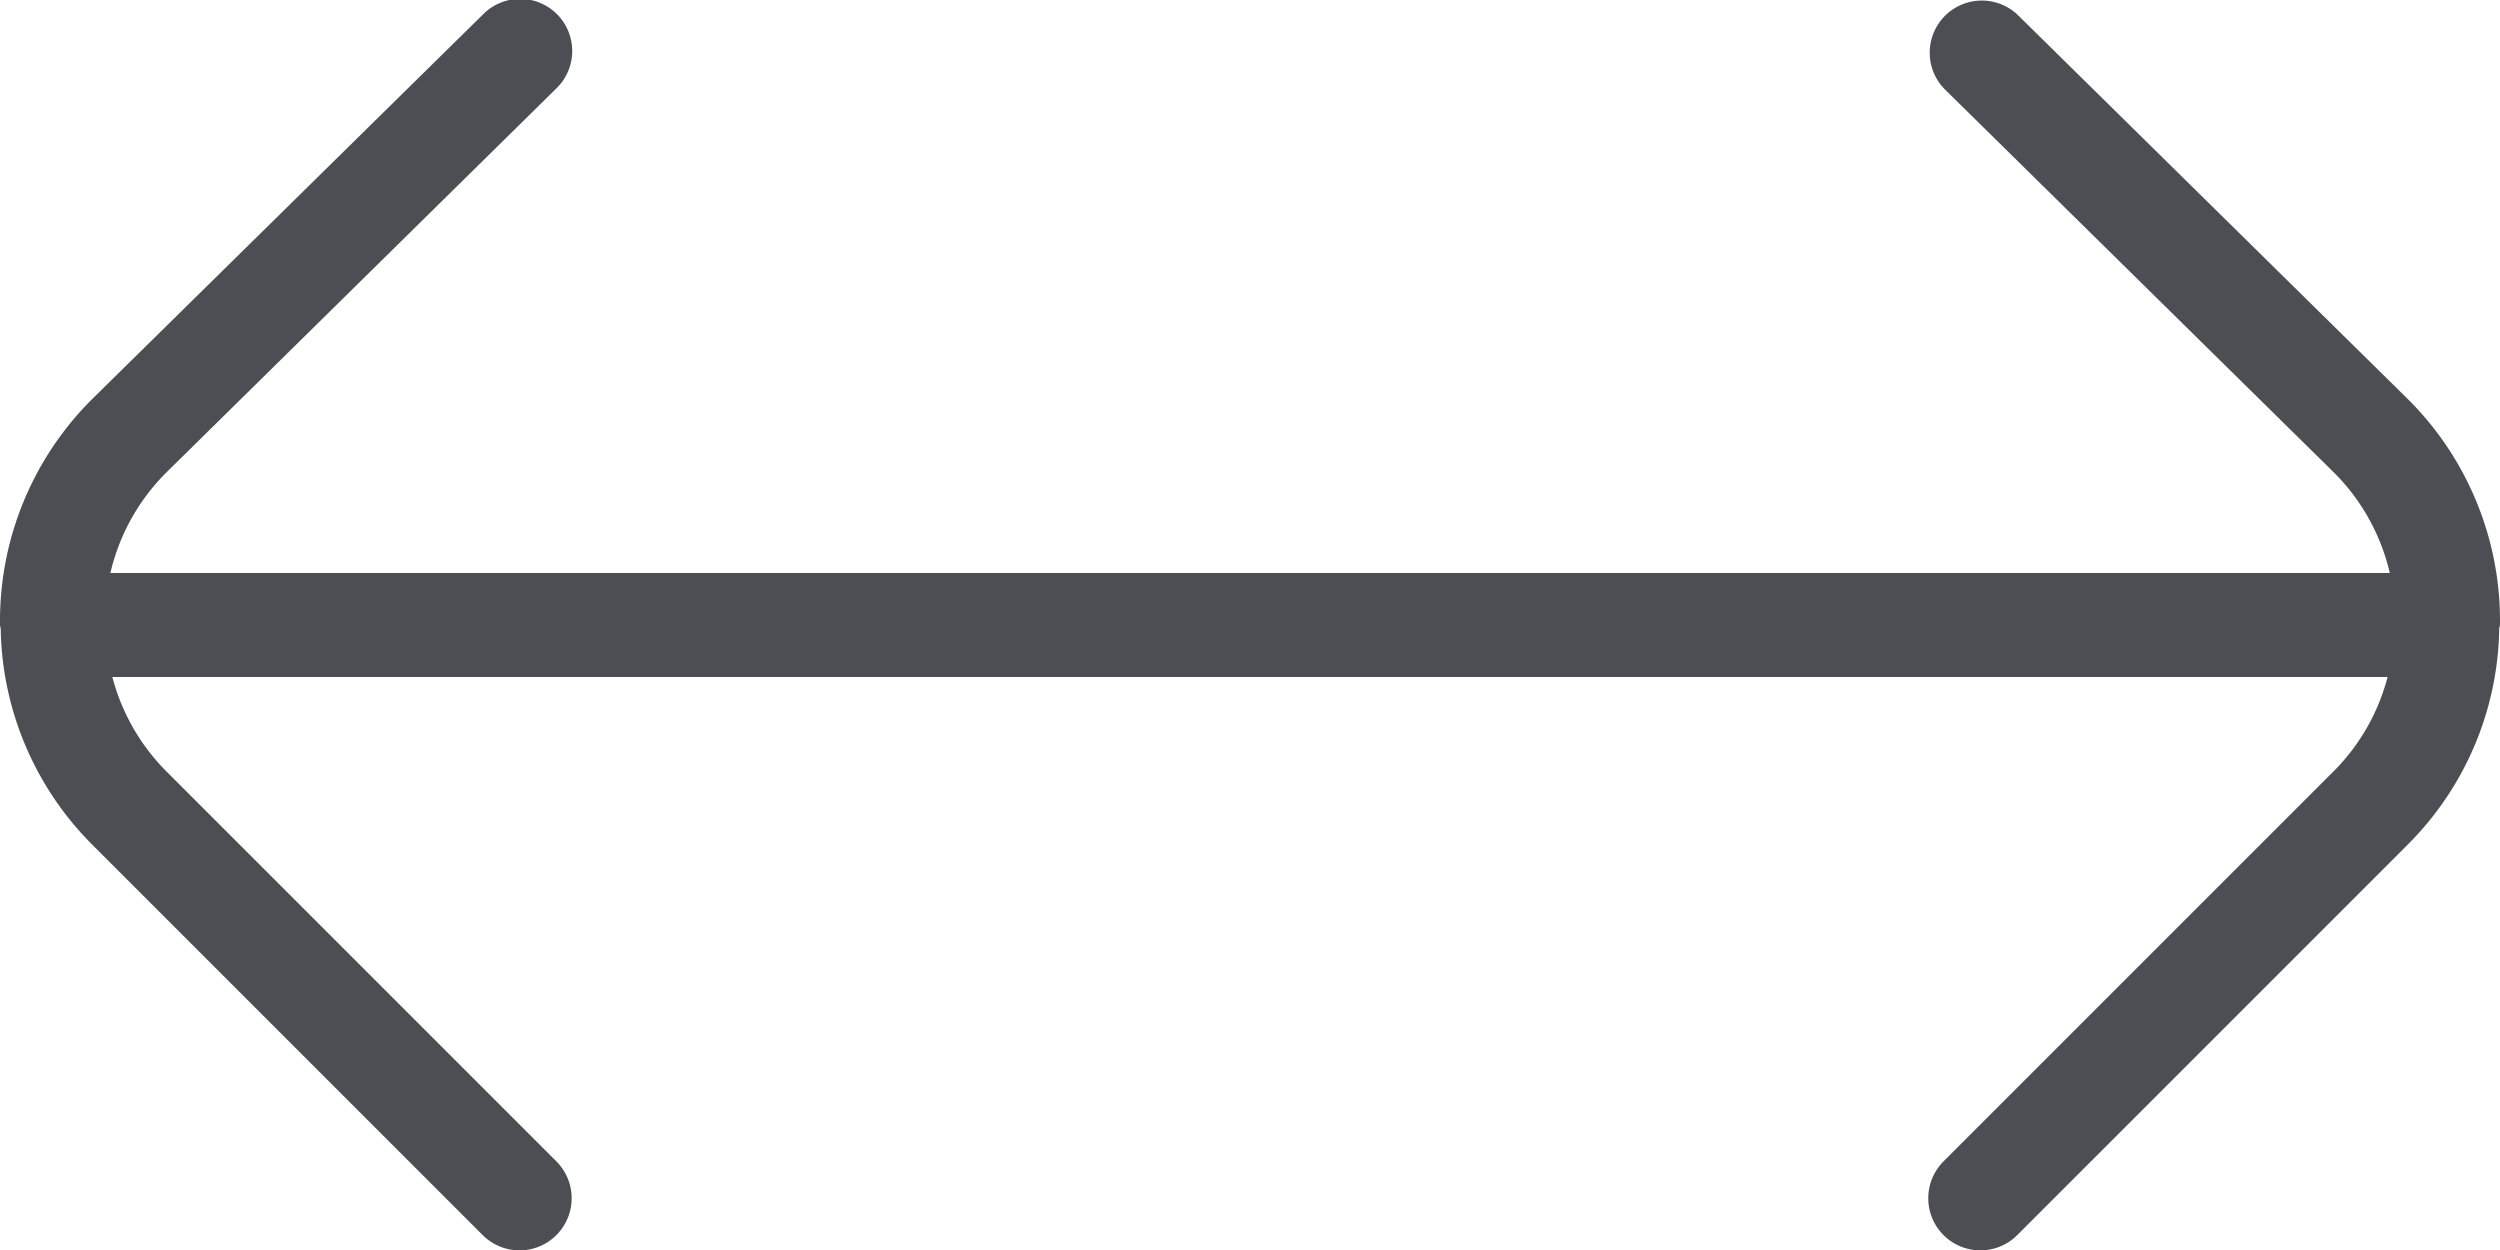
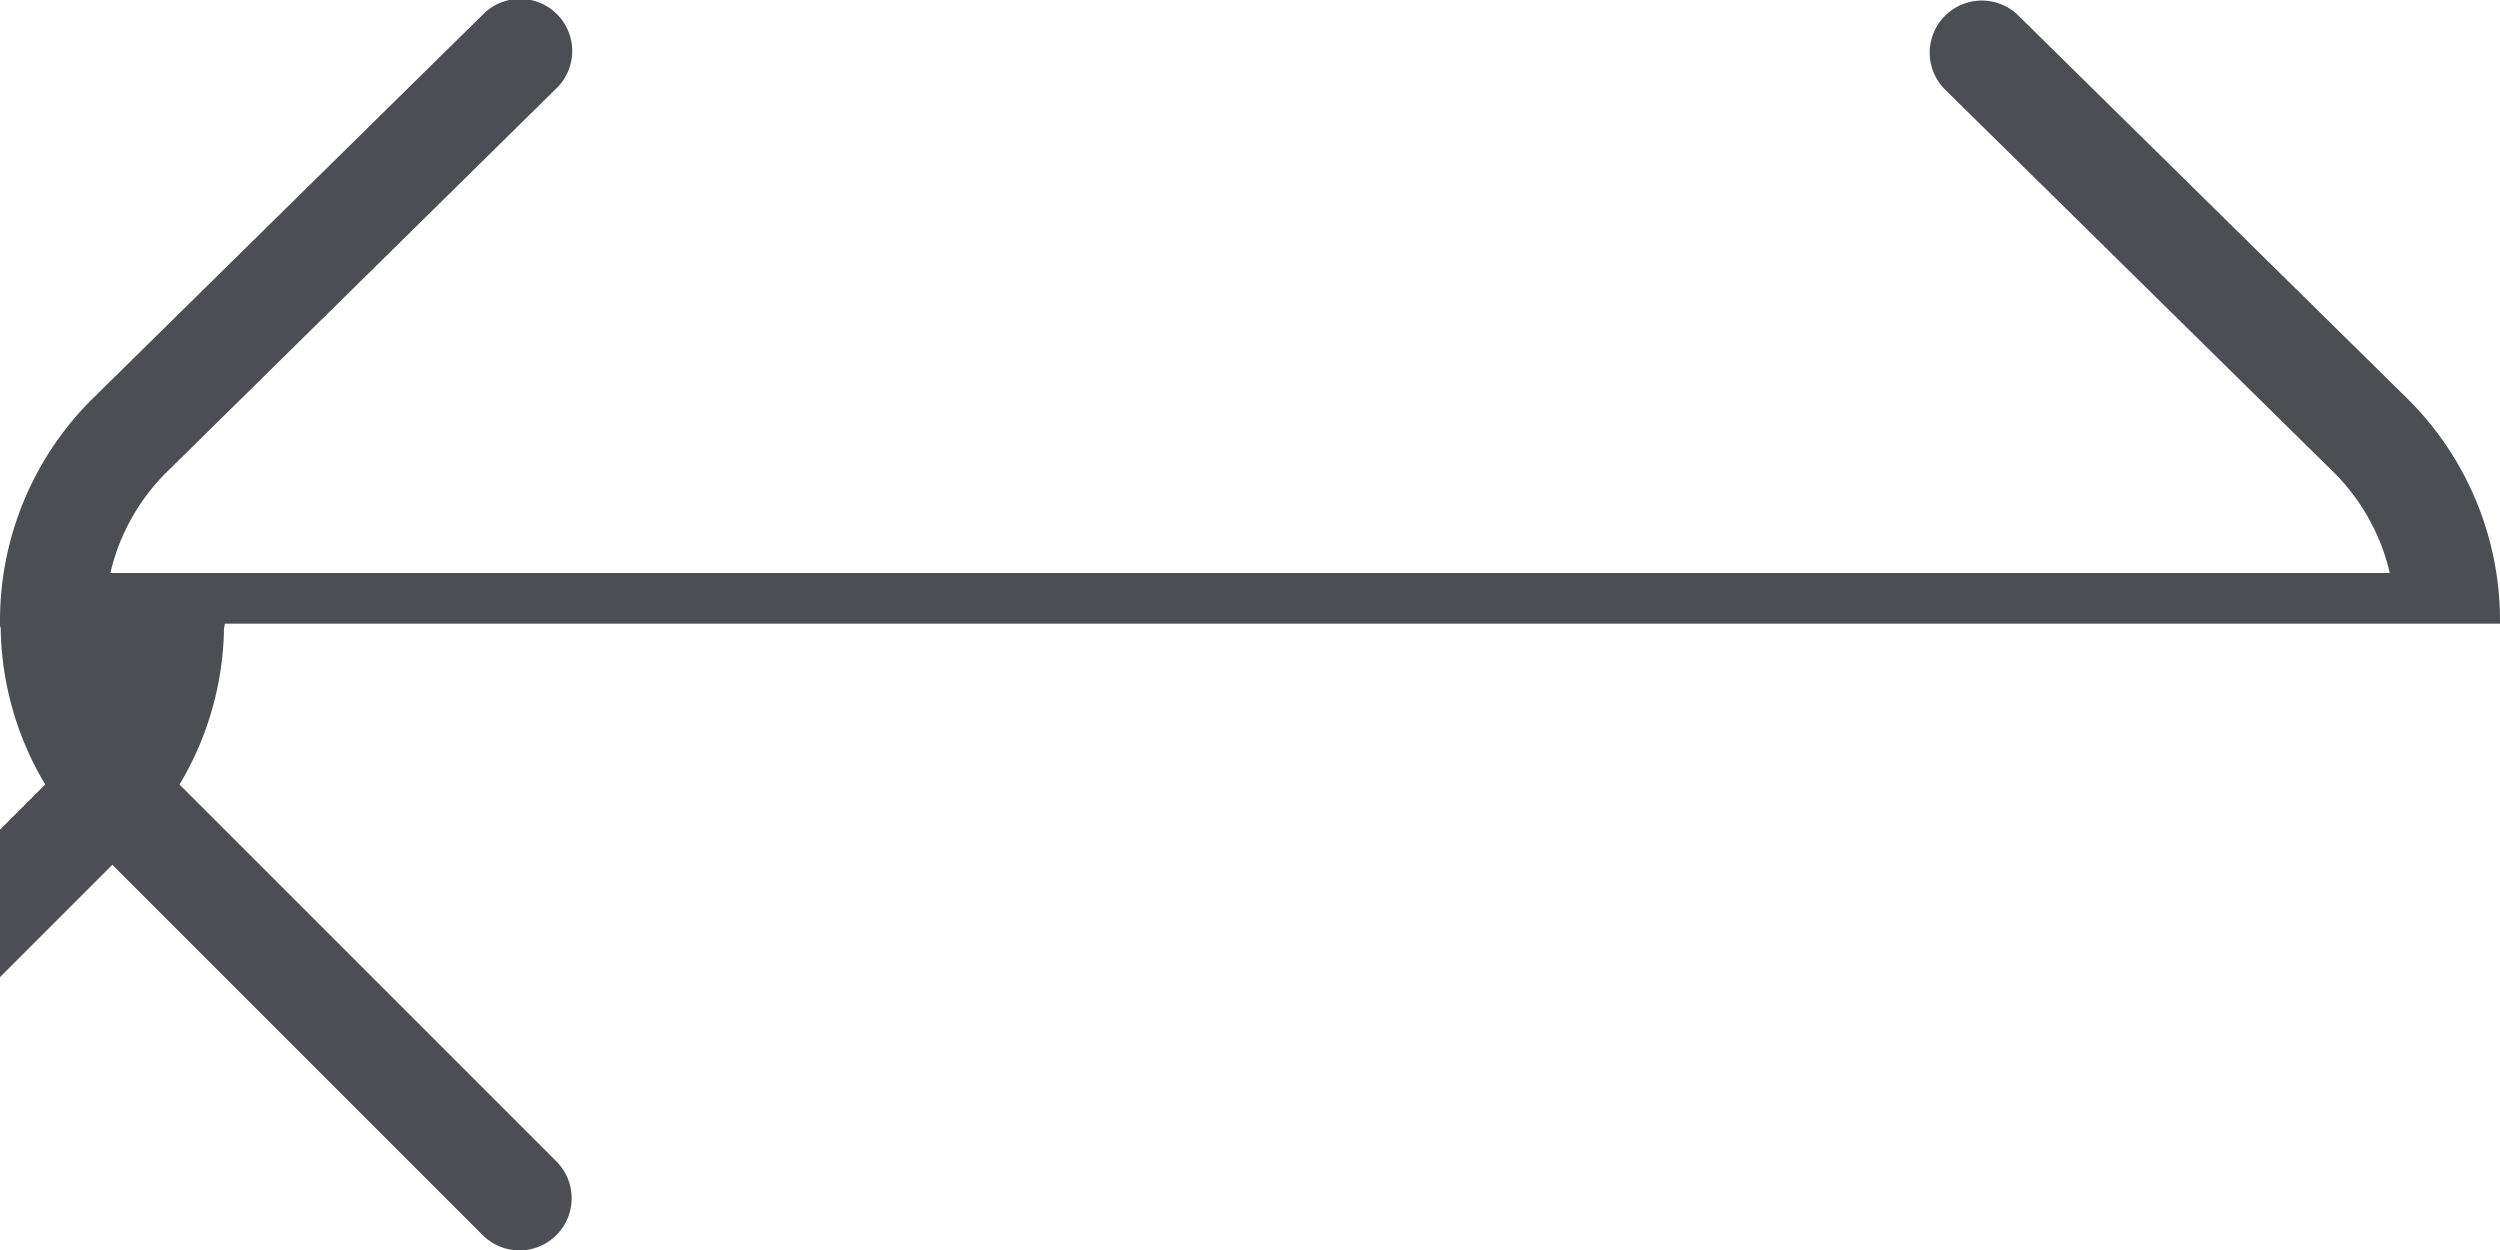
<svg xmlns="http://www.w3.org/2000/svg" width="32" height="16" viewBox="0 0 32 16">
-   <path id="arrows-h" d="M32,13.983c0-.013,0-.025,0-.039a4,4,0,0,0-1.2-2.856l-4.976-4.9a.667.667,0,0,0-.935.951l4.976,4.9a2.666,2.666,0,0,1,.724,1.295H1.413a2.669,2.669,0,0,1,.725-1.295l4.976-4.9a.667.667,0,1,0-.935-.951L1.2,11.088A4,4,0,0,0,0,13.944c0,.013,0,.025,0,.039L0,14c0,.017.008.032.009.049a4,4,0,0,0,1.169,2.76l5,5a.667.667,0,0,0,.944-.943l-5-5a2.671,2.671,0,0,1-.684-1.2H30.561a2.657,2.657,0,0,1-.684,1.2l-5,5a.667.667,0,0,0,.944.943l5-5a3.99,3.99,0,0,0,1.169-2.76c0-.017.009-.032.009-.049l0-.017Z" transform="translate(0 -6)" fill="#4b4f54" />
+   <path id="arrows-h" d="M32,13.983c0-.013,0-.025,0-.039a4,4,0,0,0-1.2-2.856l-4.976-4.9a.667.667,0,0,0-.935.951l4.976,4.9a2.666,2.666,0,0,1,.724,1.295H1.413a2.669,2.669,0,0,1,.725-1.295l4.976-4.9a.667.667,0,1,0-.935-.951L1.2,11.088A4,4,0,0,0,0,13.944c0,.013,0,.025,0,.039L0,14c0,.017.008.032.009.049a4,4,0,0,0,1.169,2.76l5,5a.667.667,0,0,0,.944-.943l-5-5a2.671,2.671,0,0,1-.684-1.2a2.657,2.657,0,0,1-.684,1.2l-5,5a.667.667,0,0,0,.944.943l5-5a3.99,3.99,0,0,0,1.169-2.76c0-.017.009-.032.009-.049l0-.017Z" transform="translate(0 -6)" fill="#4b4f54" />
</svg>